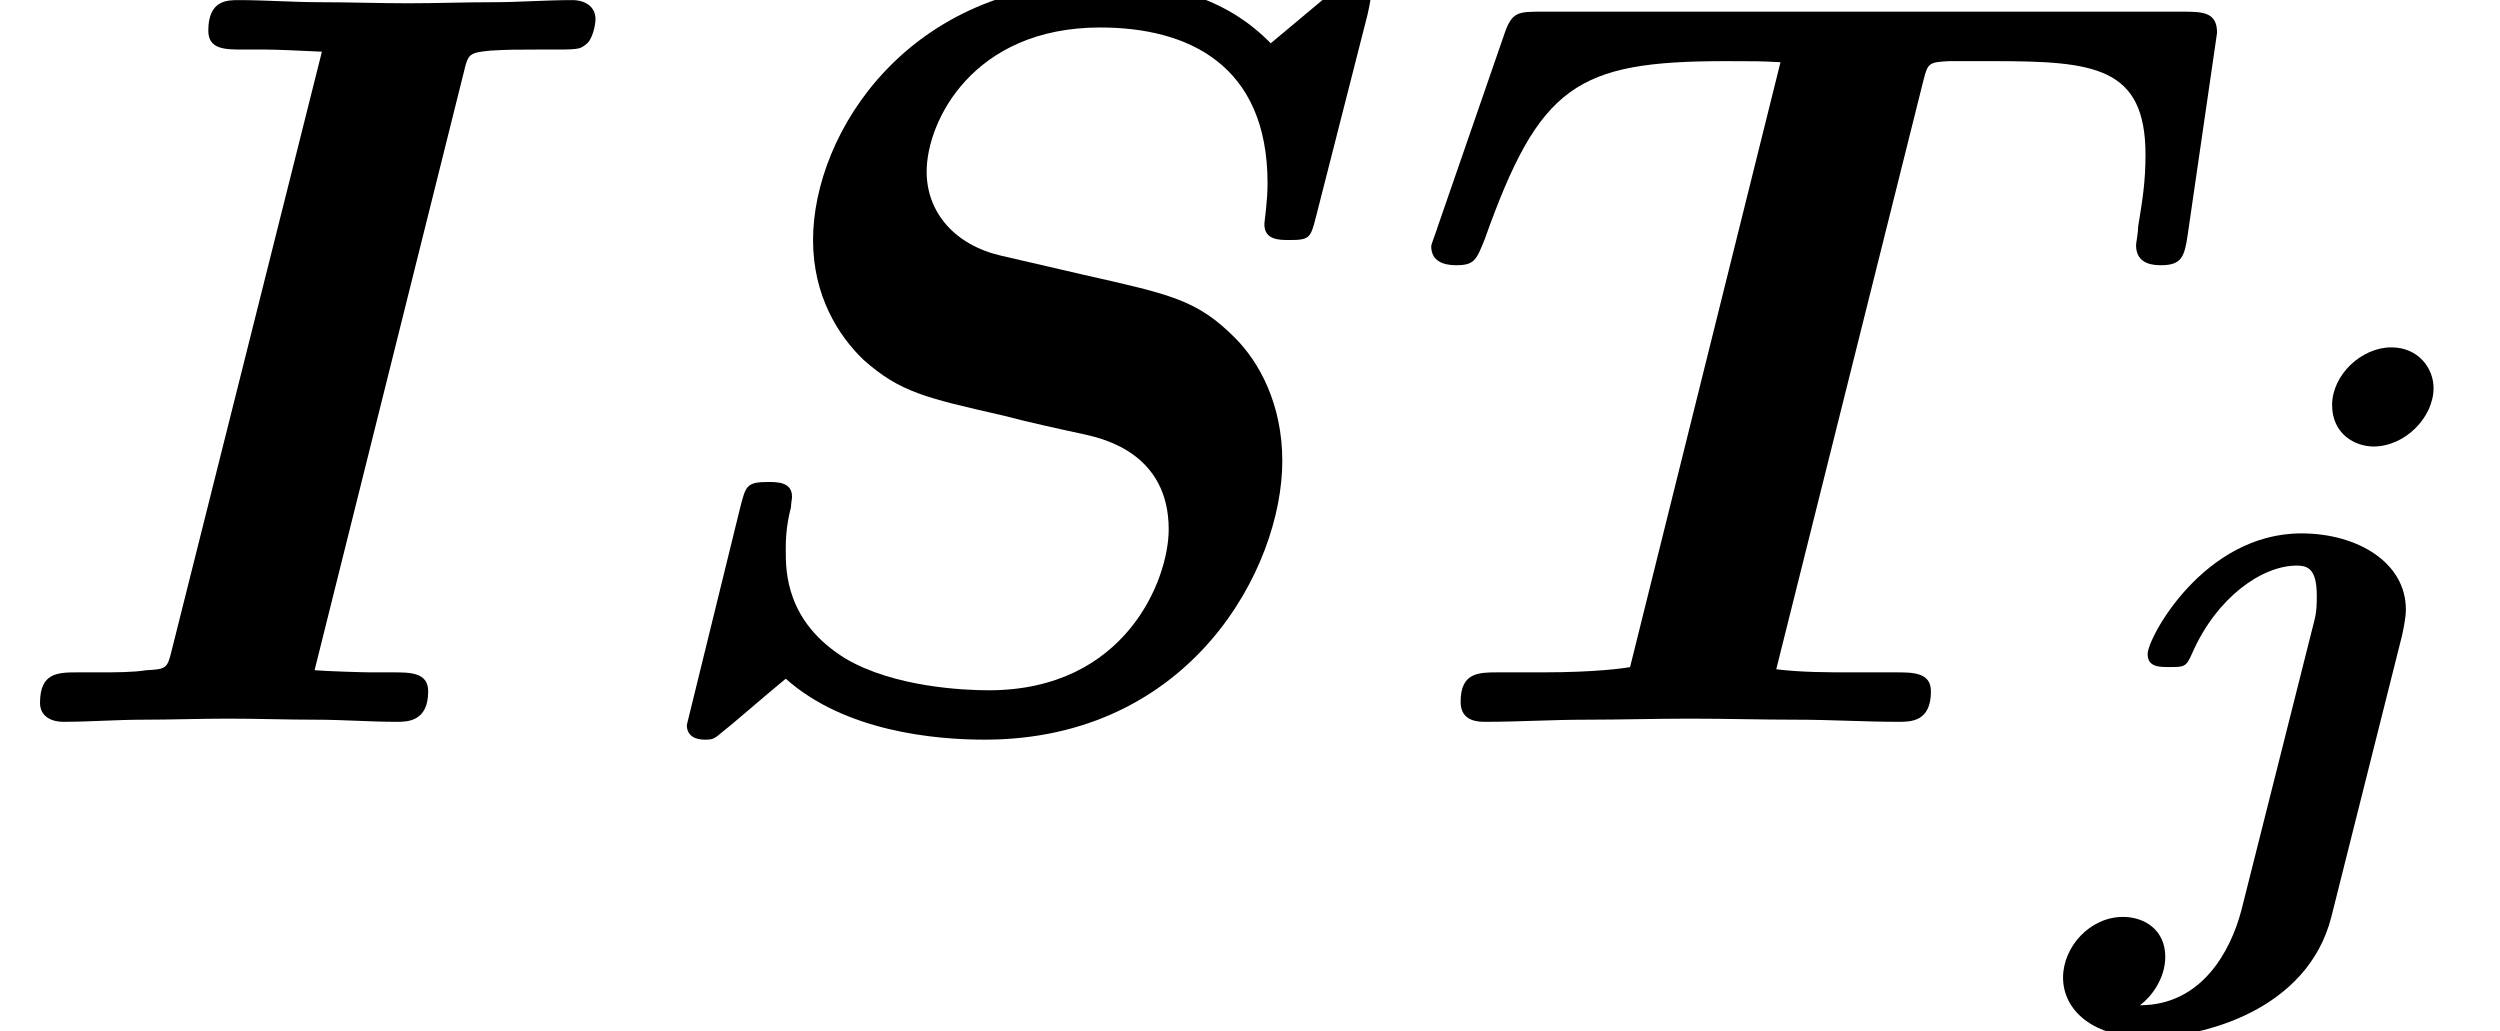
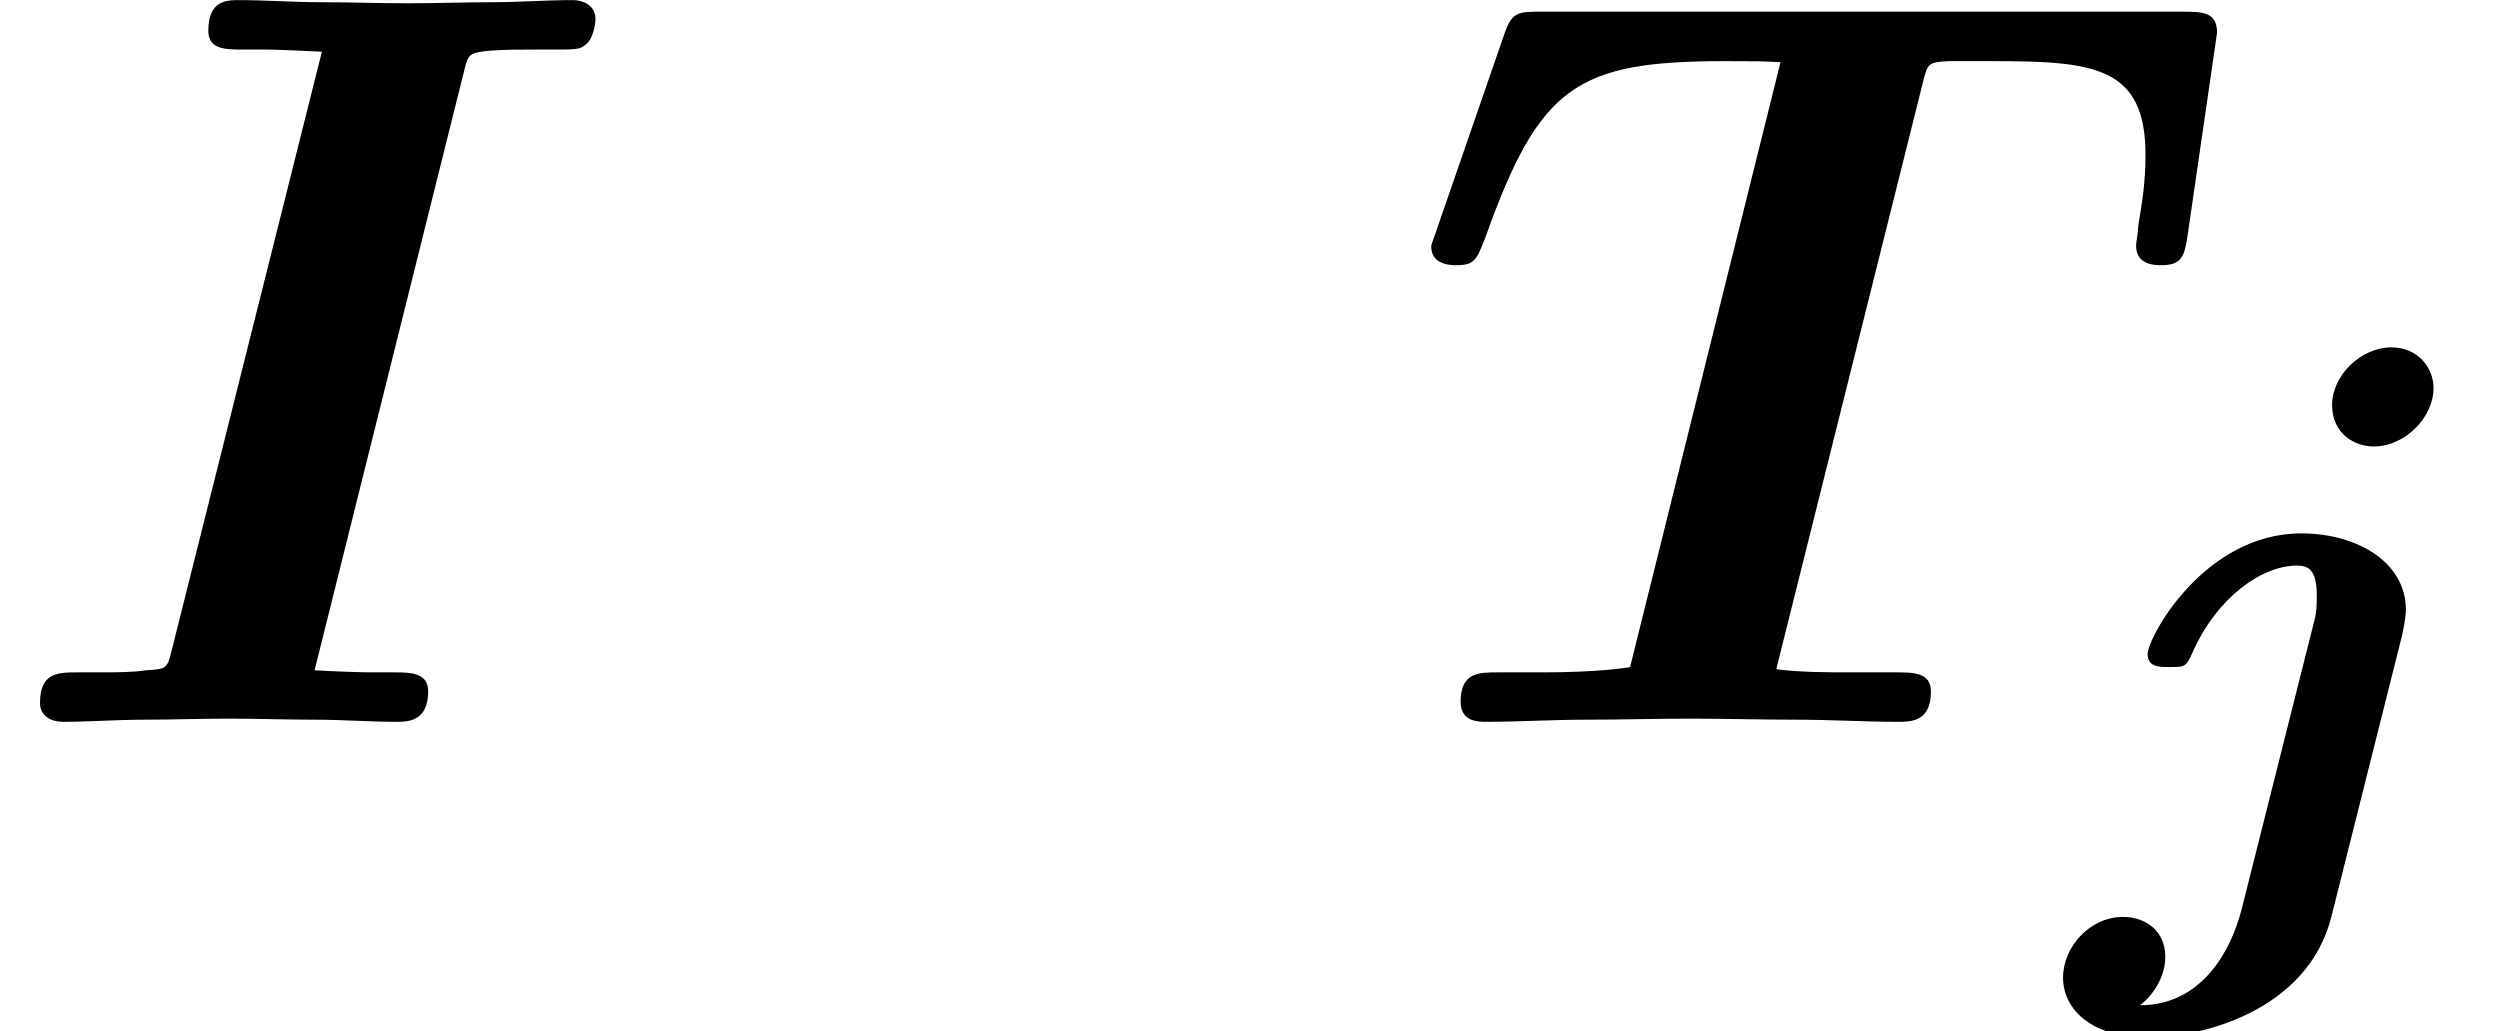
<svg xmlns="http://www.w3.org/2000/svg" xmlns:xlink="http://www.w3.org/1999/xlink" version="1.1" width="25.924pt" height="10.691pt" viewBox="70.735 61.257 25.924 10.691">
  <defs>
    <path id="g0-106" d="M3.722-5.117C3.722-5.324 3.563-5.539 3.284-5.539C2.973-5.539 2.67-5.252 2.67-4.941C2.67-4.639 2.909-4.511 3.1-4.511C3.427-4.511 3.722-4.814 3.722-5.117ZM1.73 .295C1.618 .725 1.315 1.283 .677 1.283C.797 1.196 .94 1.004 .94 .781C.94 .502 .725 .367 .502 .367C.159 .367-.12 .677-.12 .996C-.12 1.331 .183 1.618 .757 1.618C1.323 1.618 2.415 1.339 2.662 .367L3.395-2.55C3.403-2.59 3.435-2.726 3.435-2.821C3.435-3.308 2.933-3.61 2.351-3.61C1.339-3.61 .757-2.527 .757-2.359C.757-2.224 .877-2.224 .98-2.224C1.14-2.224 1.156-2.224 1.219-2.367C1.474-2.949 1.945-3.276 2.303-3.276C2.423-3.276 2.511-3.236 2.511-2.965C2.511-2.877 2.511-2.805 2.487-2.71L1.73 .295Z" />
    <path id="g1-73" d="M4.811-6.742C4.855-6.927 4.865-6.938 5.084-6.96C5.247-6.971 5.389-6.971 5.553-6.971H5.782C6.011-6.971 6.022-6.982 6.076-7.025C6.142-7.069 6.175-7.222 6.175-7.287C6.175-7.418 6.065-7.484 5.935-7.484C5.662-7.484 5.378-7.462 5.105-7.462C4.822-7.462 4.527-7.451 4.233-7.451C3.927-7.451 3.622-7.462 3.327-7.462C3.044-7.462 2.749-7.484 2.476-7.484C2.356-7.484 2.16-7.484 2.16-7.167C2.16-6.971 2.335-6.971 2.531-6.971H2.76C2.858-6.971 3.12-6.96 3.338-6.949L1.778-.731C1.735-.556 1.724-.545 1.516-.535C1.385-.513 1.189-.513 1.047-.513H.818C.6-.513 .415-.513 .415-.196C.415-.055 .535 0 .655 0C.927 0 1.211-.022 1.484-.022C1.778-.022 2.073-.033 2.367-.033C2.673-.033 2.967-.022 3.273-.022C3.556-.022 3.84 0 4.113 0C4.222 0 4.44 0 4.44-.316C4.44-.513 4.255-.513 4.069-.513H3.84C3.764-.513 3.404-.524 3.262-.535L4.811-6.742Z" />
-     <path id="g1-83" d="M7.745-7.287C7.756-7.32 7.789-7.484 7.789-7.505C7.789-7.647 7.669-7.669 7.593-7.669S7.495-7.669 7.353-7.538L6.753-7.036C6.327-7.473 5.749-7.669 5.018-7.669C3-7.669 2.007-6.109 2.007-4.996C2.007-4.418 2.269-4.004 2.531-3.753C2.913-3.415 3.175-3.36 3.982-3.175C4.233-3.109 4.527-3.044 4.833-2.978C5.018-2.935 5.695-2.782 5.695-1.996C5.695-1.473 5.247-.327 3.829-.327C3.567-.327 2.847-.36 2.345-.655C1.724-1.036 1.724-1.56 1.724-1.778C1.724-1.865 1.724-2.018 1.778-2.225C1.778-2.258 1.789-2.313 1.789-2.335C1.789-2.487 1.636-2.487 1.538-2.487C1.32-2.487 1.309-2.444 1.255-2.236L.698 .033C.698 .153 .796 .185 .884 .185C.982 .185 .982 .175 1.102 .076C1.135 .055 1.549-.305 1.724-.447C2.335 .098 3.262 .185 3.785 .185C5.924 .185 6.873-1.593 6.873-2.705C6.873-3.295 6.633-3.731 6.382-3.982C5.989-4.375 5.727-4.429 4.811-4.636L3.96-4.833C3.48-4.942 3.185-5.28 3.185-5.705C3.185-6.229 3.665-7.2 4.985-7.2C5.891-7.2 6.72-6.818 6.72-5.585C6.72-5.389 6.687-5.193 6.687-5.16C6.687-4.996 6.84-4.996 6.949-4.996C7.156-4.996 7.167-5.018 7.222-5.236L7.745-7.287Z" />
    <path id="g1-84" d="M5.378-6.655C5.422-6.829 5.433-6.84 5.64-6.851H6.098C7.145-6.851 7.68-6.796 7.68-5.88C7.68-5.596 7.647-5.4 7.604-5.138C7.604-5.073 7.582-4.964 7.582-4.942C7.582-4.735 7.778-4.735 7.844-4.735C8.051-4.735 8.084-4.822 8.116-5.04L8.422-7.145C8.422-7.364 8.269-7.364 8.051-7.364H1.429C1.178-7.364 1.113-7.364 1.036-7.145L.338-5.127C.338-5.116 .273-4.953 .273-4.931C.273-4.735 .48-4.735 .535-4.735C.72-4.735 .742-4.789 .829-5.007C1.396-6.6 1.778-6.851 3.327-6.851C3.655-6.851 3.676-6.851 3.895-6.84L2.335-.567C2.269-.556 1.985-.513 1.429-.513H.971C.764-.513 .578-.513 .578-.207C.578 0 .764 0 .84 0C1.178 0 1.527-.022 1.876-.022C2.236-.022 2.596-.033 2.956-.033C3.327-.033 3.698-.022 4.069-.022C4.418-.022 4.767 0 5.116 0C5.247 0 5.455 0 5.455-.316C5.455-.513 5.269-.513 5.084-.513H4.636C4.375-.513 4.113-.513 3.851-.545L5.378-6.655Z" />
  </defs>
  <g id="page1">
    <use x="70.735" y="68.742" xlink:href="#g1-73" />
    <use x="77.159" y="68.742" xlink:href="#g1-83" />
    <use x="85.303" y="68.742" xlink:href="#g1-84" />
    <use x="92.248" y="70.398" xlink:href="#g0-106" />
  </g>
</svg>